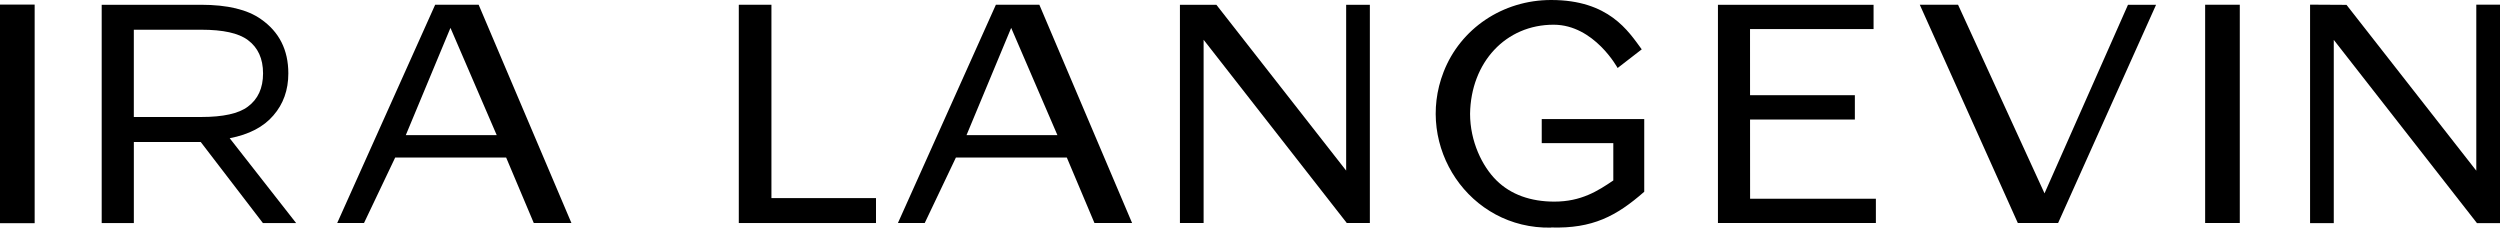
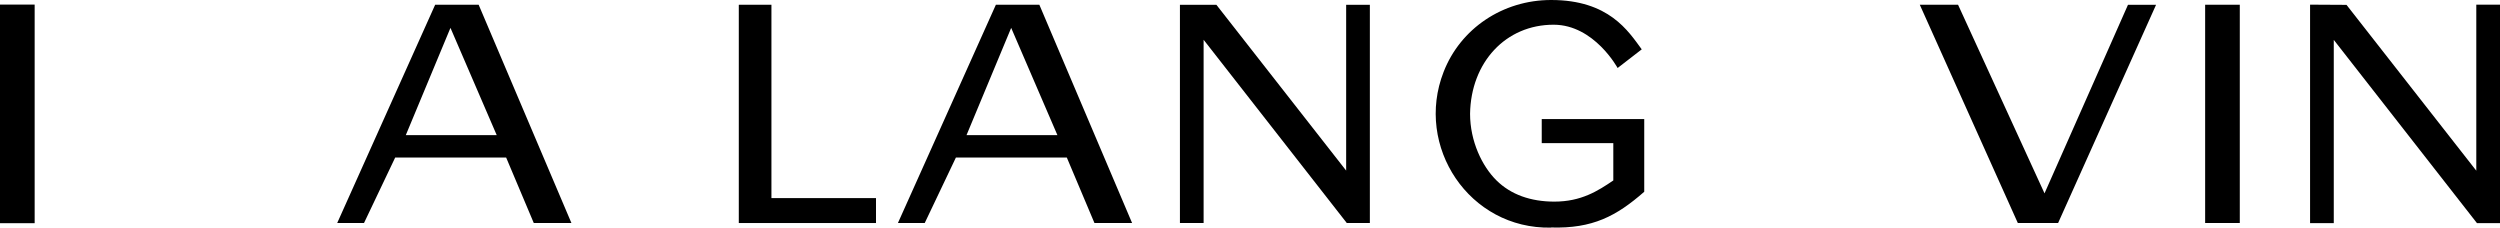
<svg xmlns="http://www.w3.org/2000/svg" id="_Слой_2" viewBox="0 0 1080 98.34">
  <g id="_Слой_1-2">
    <path d="M666.03,51.45v10.37s30.92,0,30.92,0v16.14c-6.64,4.49-13.81,9.14-25.48,9.14-10.24,0-18.8-3.05-24.99-9.16-6.2-6.11-11.41-16.91-11.41-28.78.33-22.19,15.39-38.55,36.19-38.48,17.44.06,27.55,18.7,27.55,18.7l10.42-8.06C703.43,13.45,695.07-.01,670.07,0c-20.89,0-39.16,12.35-46.43,31.06-12.56,32.13,10.97,67.98,46.43,67.27l.02-.06c17.89.53,28.16-4.87,40.22-15.43v-31.39h-44.28Z" />
-     <path d="M118.09,49.88c4.31-4.94,6.47-11,6.47-18.18,0-10.15-3.95-17.96-11.85-23.44-5.84-4.13-14.46-6.2-25.86-6.2h-42.92s0,94.29,0,94.29h13.89v-35.02h28.89l26.86,35.02h14.35l-28.69-36.64c8.35-1.61,14.64-4.89,18.86-9.83ZM57.81,50.56V12.84s29.16,0,29.16,0c9.43,0,16.12,1.48,20.07,4.44,4.4,3.23,6.6,8.04,6.6,14.41s-2.2,11.18-6.6,14.41c-3.95,2.96-10.64,4.44-20.07,4.44h-29.16Z" />
    <polygon points="883.23 83.53 845.88 2.05 829.35 2.05 871.7 96.34 889.1 96.35 931.42 2.07 919.29 2.07 883.23 83.53" />
    <polygon points="1069.76 2.01 1069.76 2.1 1069.76 73.74 1013.69 2.1 997.95 2.01 997.95 2.1 997.95 96.3 997.95 96.39 1008.19 96.39 1008.19 96.3 1008.19 17.23 1070.04 96.38 1080 96.39 1080 96.3 1080 2.1 1080 2.01 1069.76 2.01" />
    <rect x="0" y="1.98" width="14.97" height="94.44" />
    <path d="M206.78,2.05h-18.79s-42.32,94.3-42.32,94.3h11.58l13.47-28.29h47.94l11.93,28.27h16.26L206.78,2.05ZM175.31,58.37l19.29-46.33,19.98,46.33h-39.27Z" />
    <polygon points="333.26 2.05 319.36 2.05 319.36 2.07 319.16 2.07 319.16 96.35 378.43 96.35 378.43 85.58 333.26 85.58 333.26 2.05" />
-     <polygon points="756.02 51.63 801.3 51.63 801.3 41.12 756.02 41.12 756.01 12.57 809.38 12.57 809.38 2.06 742.15 2.06 742.15 96.35 810.38 96.35 810.38 85.84 756.04 85.84 756.02 51.63" />
    <polygon points="952.62 2.07 952.62 2.07 952.62 96.35 967.59 96.34 967.59 2.05 952.62 2.05 952.62 2.07" />
    <path d="M449,2.05h-18.78s-42.32,94.3-42.32,94.3h11.58l13.47-28.29h47.92l11.93,28.27h16.26L449,2.05ZM417.54,58.37l19.29-46.33,19.97,46.33h-39.25Z" />
    <polygon points="581.54 73.7 525.47 2.06 509.73 2.06 509.73 96.35 519.96 96.35 519.96 17.18 581.82 96.35 591.78 96.35 591.78 2.06 581.54 2.06 581.54 73.7" />
  </g>
</svg>